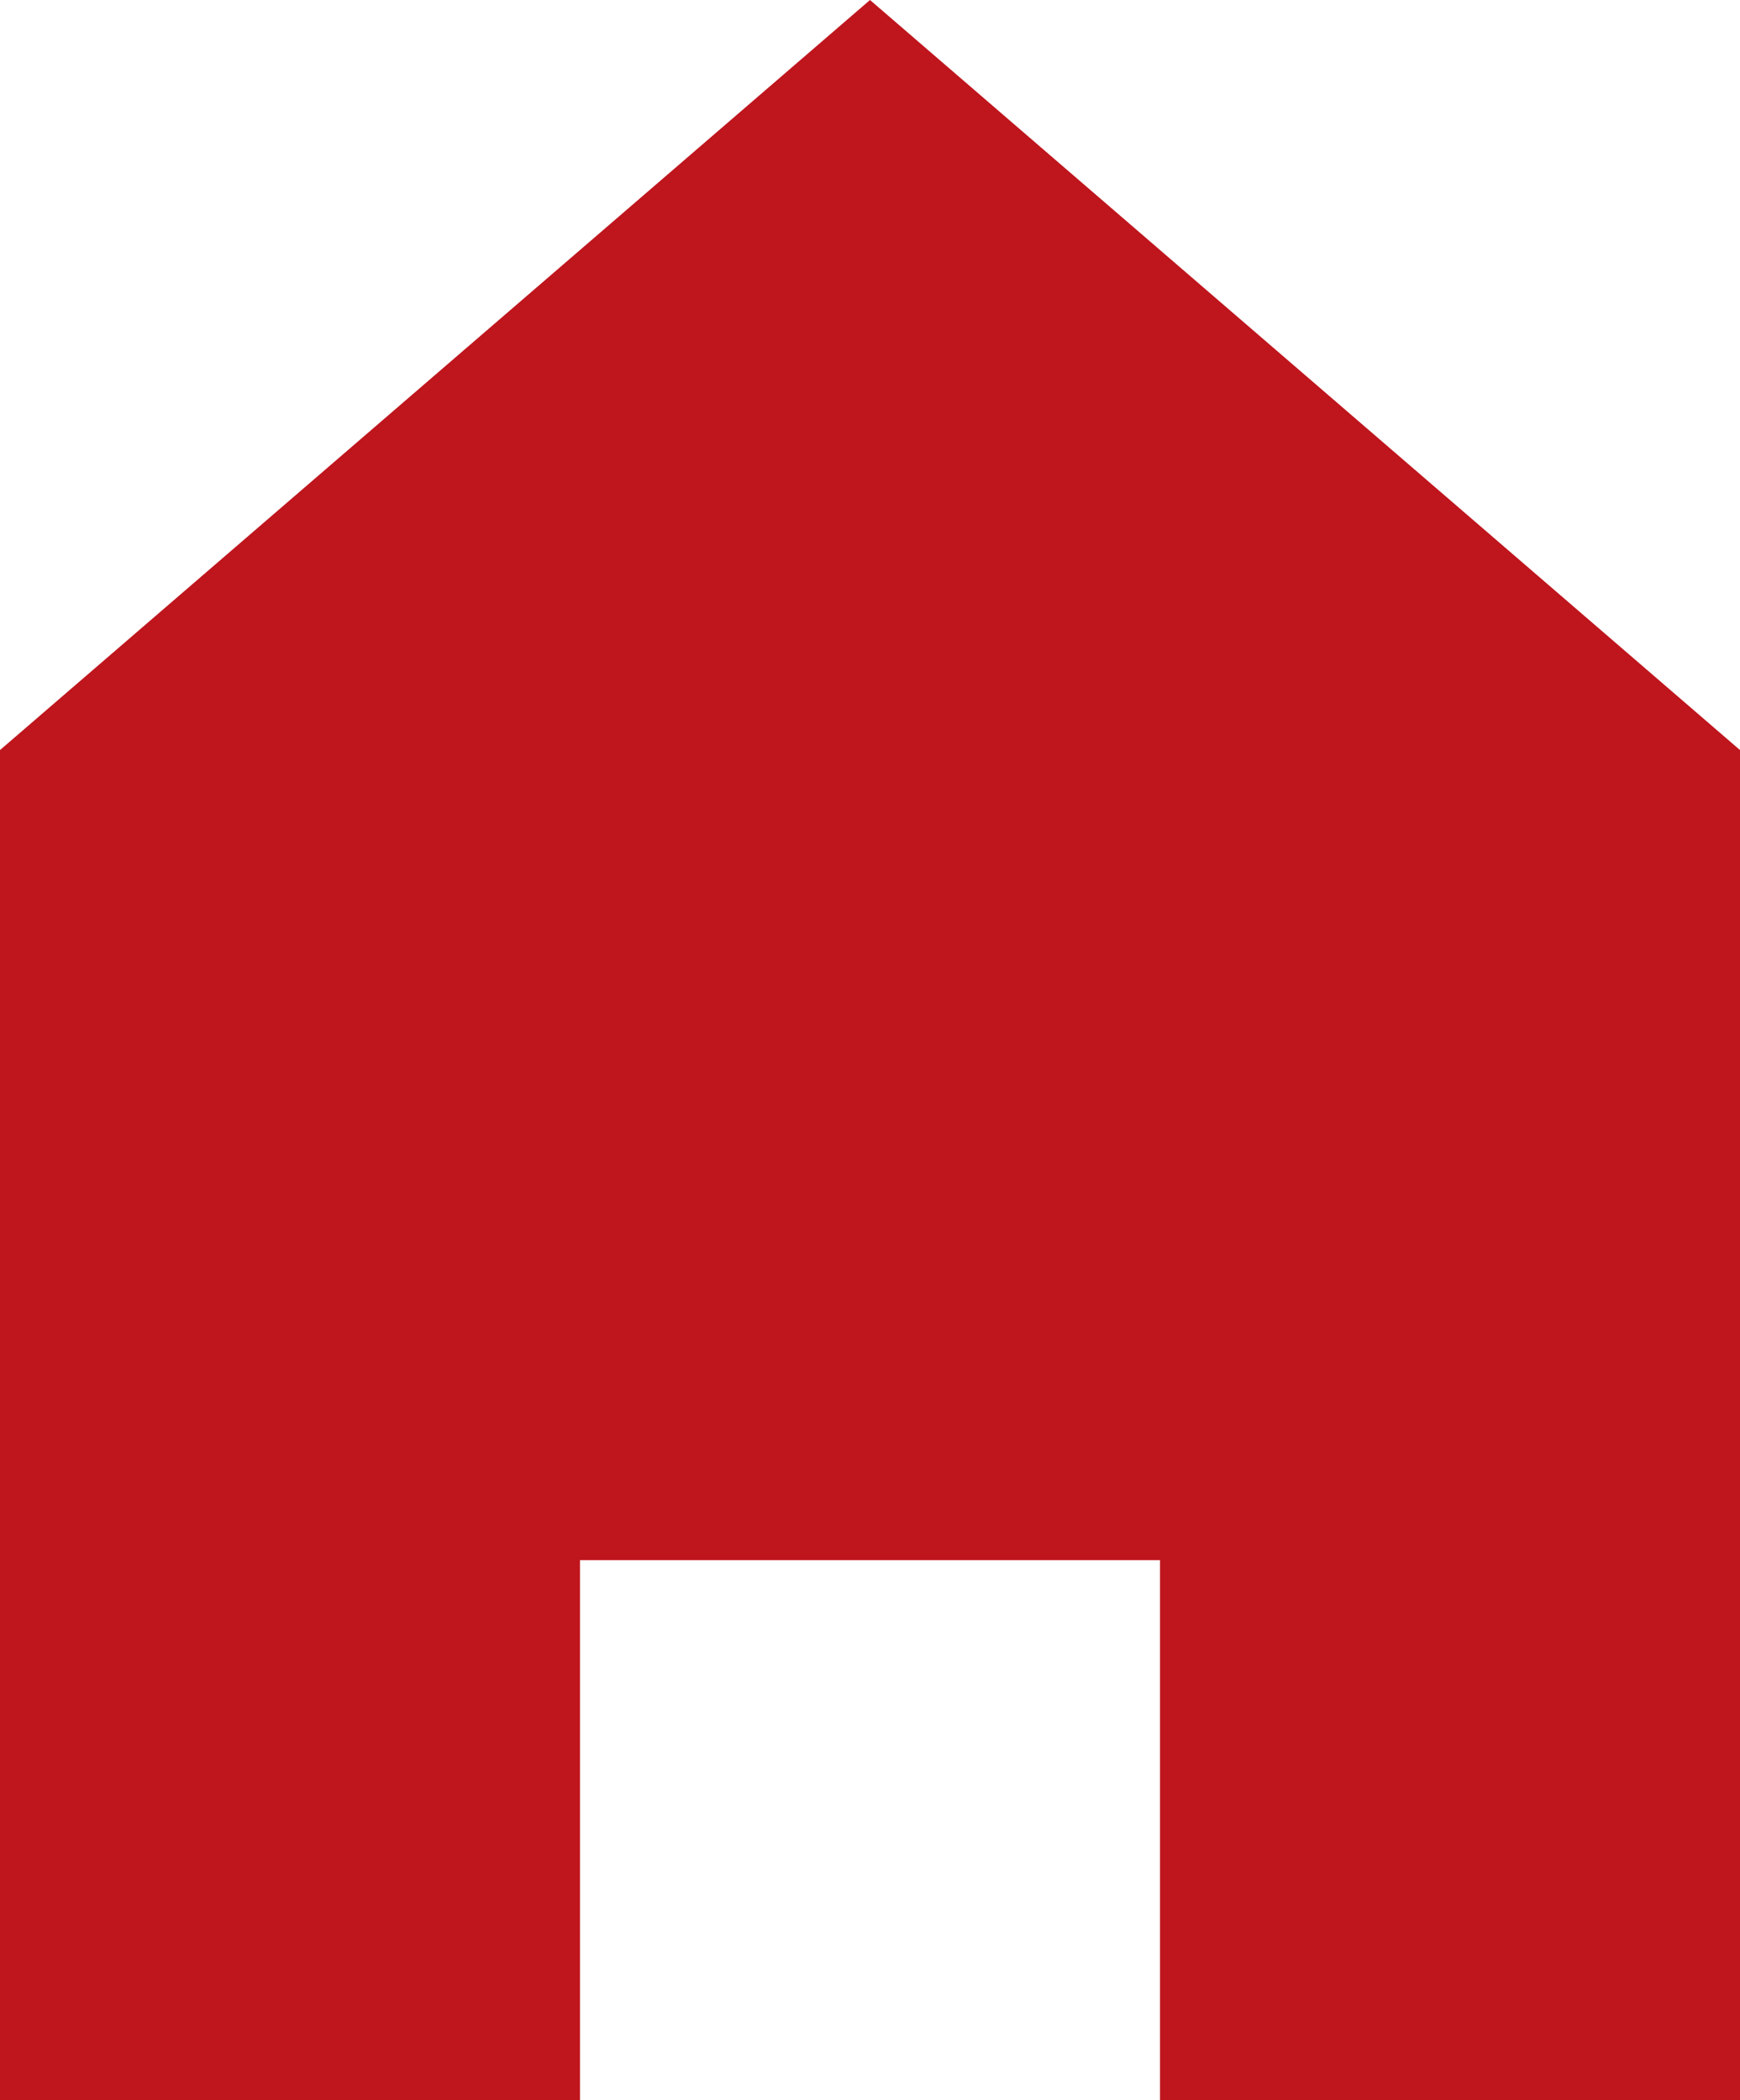
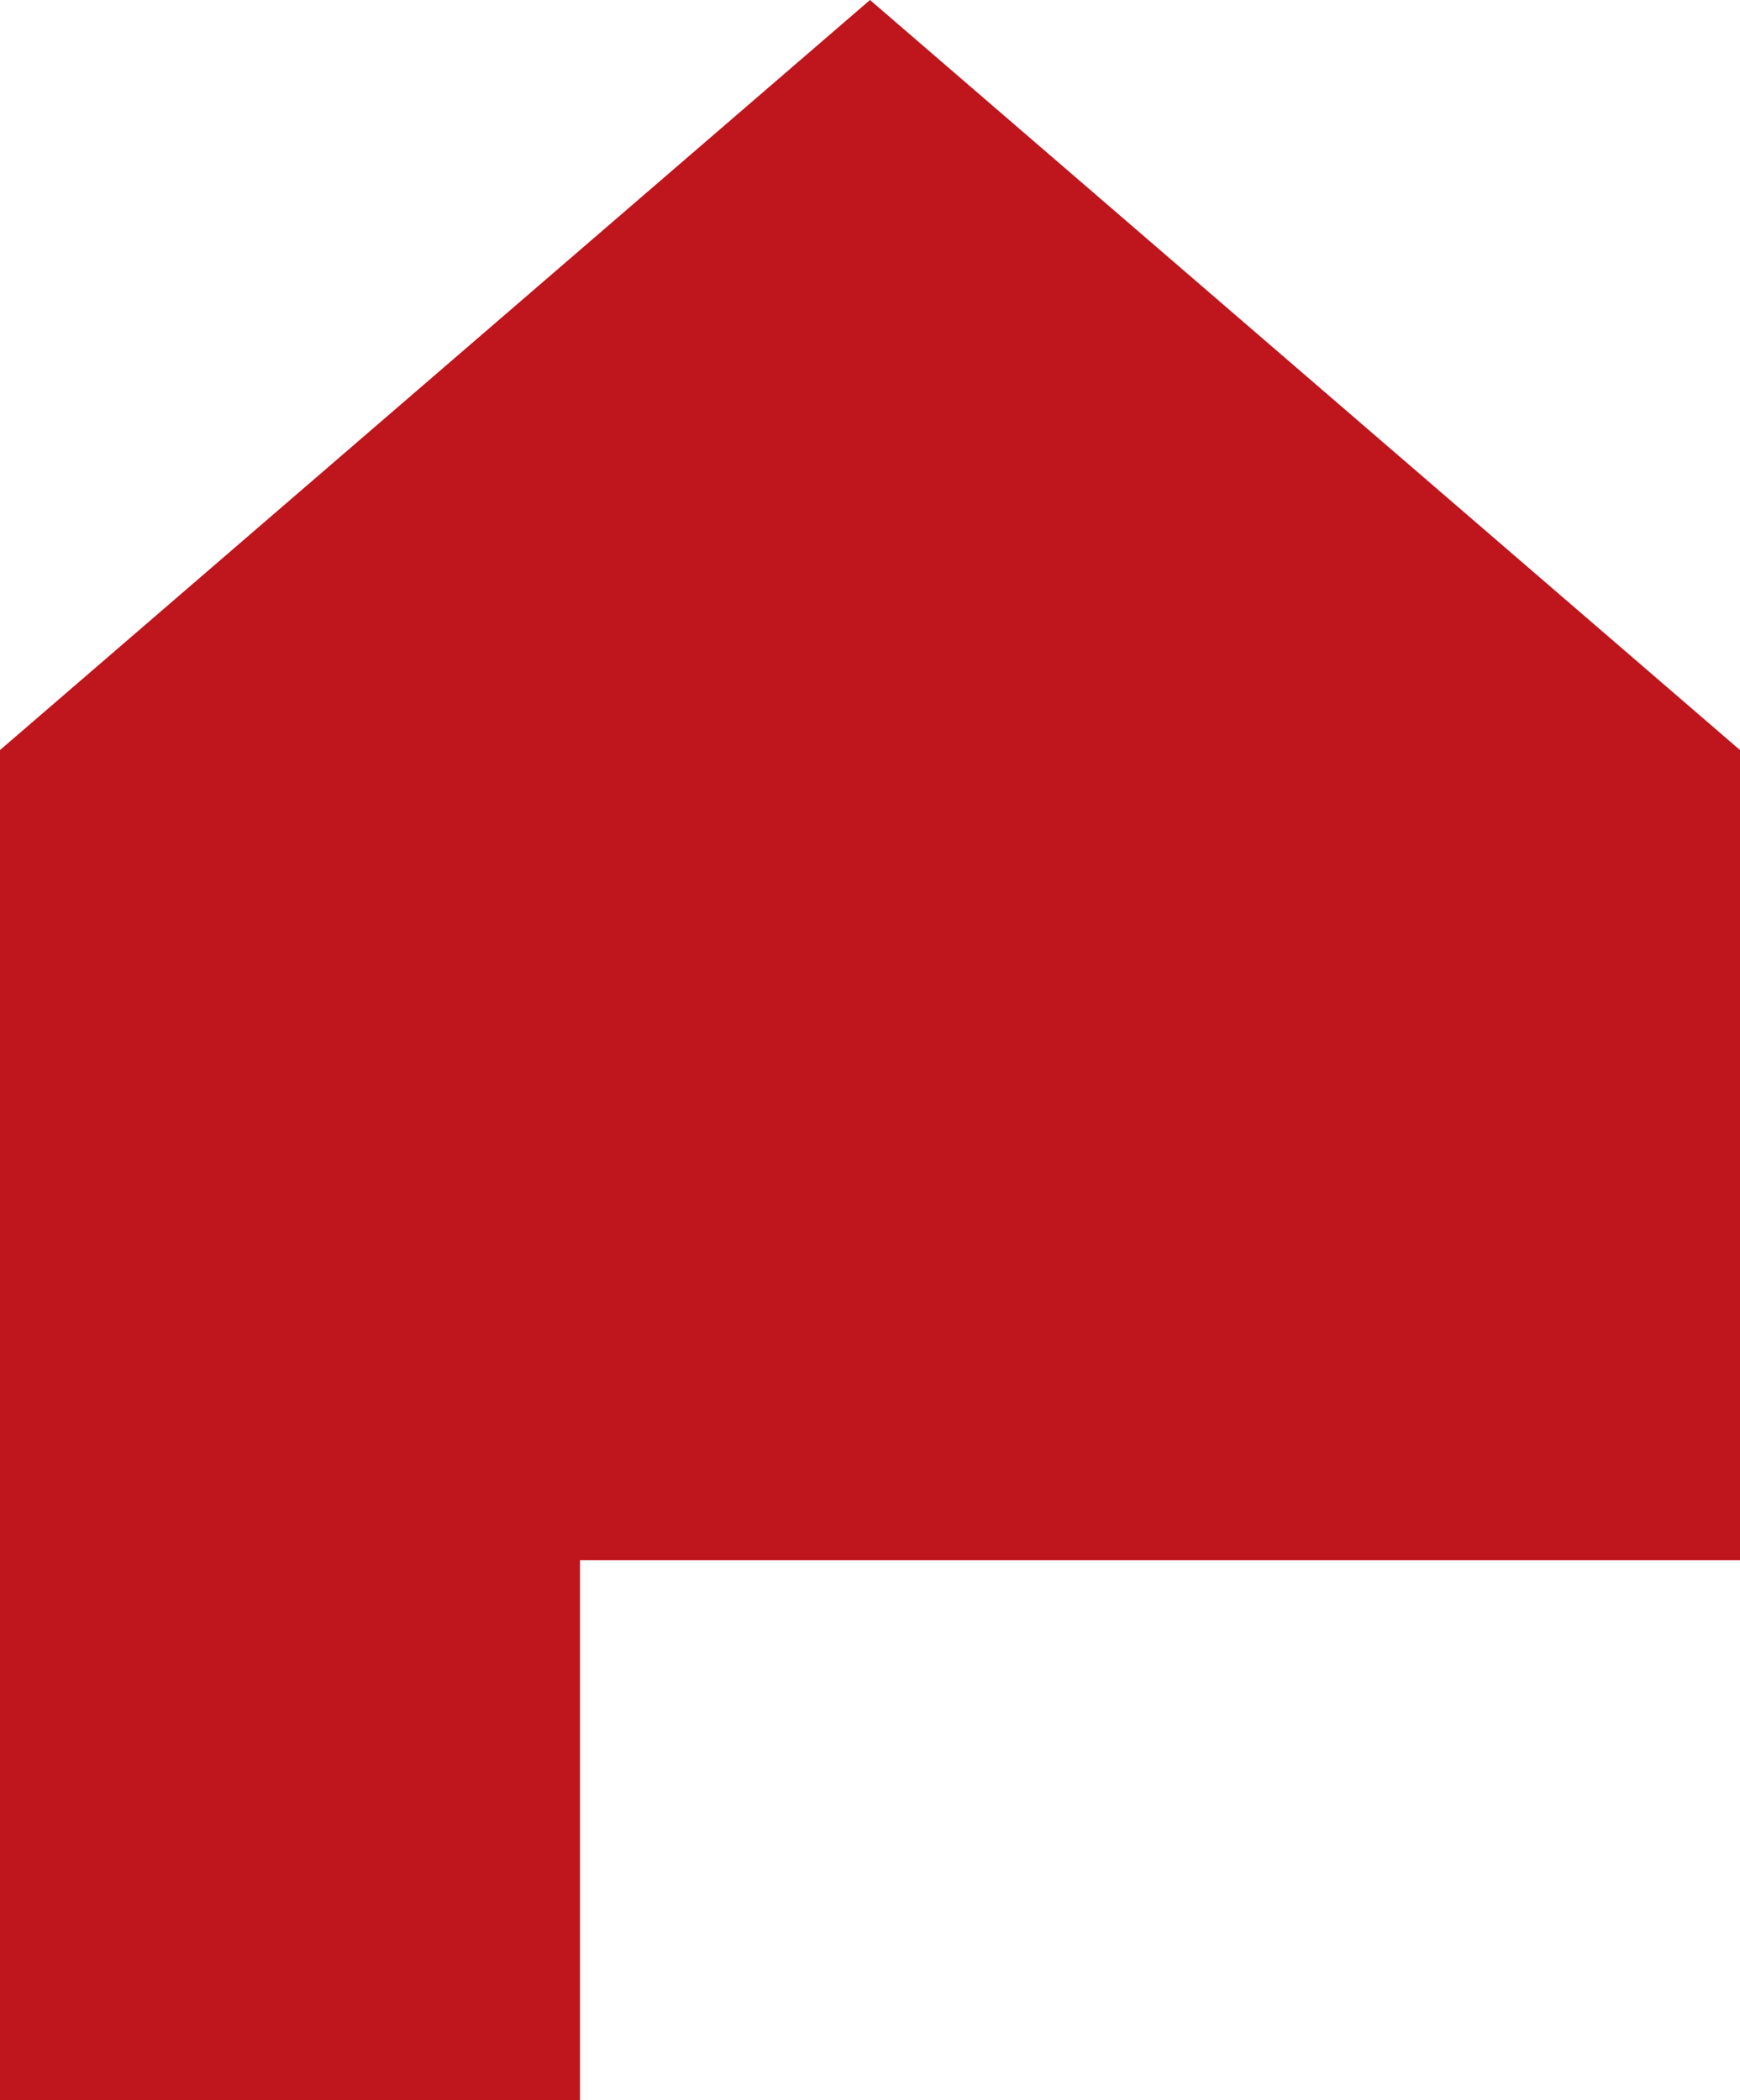
<svg xmlns="http://www.w3.org/2000/svg" width="174" height="210" viewBox="0 0 174 210" fill="none">
-   <path fill-rule="evenodd" clip-rule="evenodd" d="M174 75L87 0L0 75V210H58V156H116V210H174V75Z" fill="#BF151D" />
+   <path fill-rule="evenodd" clip-rule="evenodd" d="M174 75L87 0L0 75V210H58V156H116H174V75Z" fill="#BF151D" />
</svg>